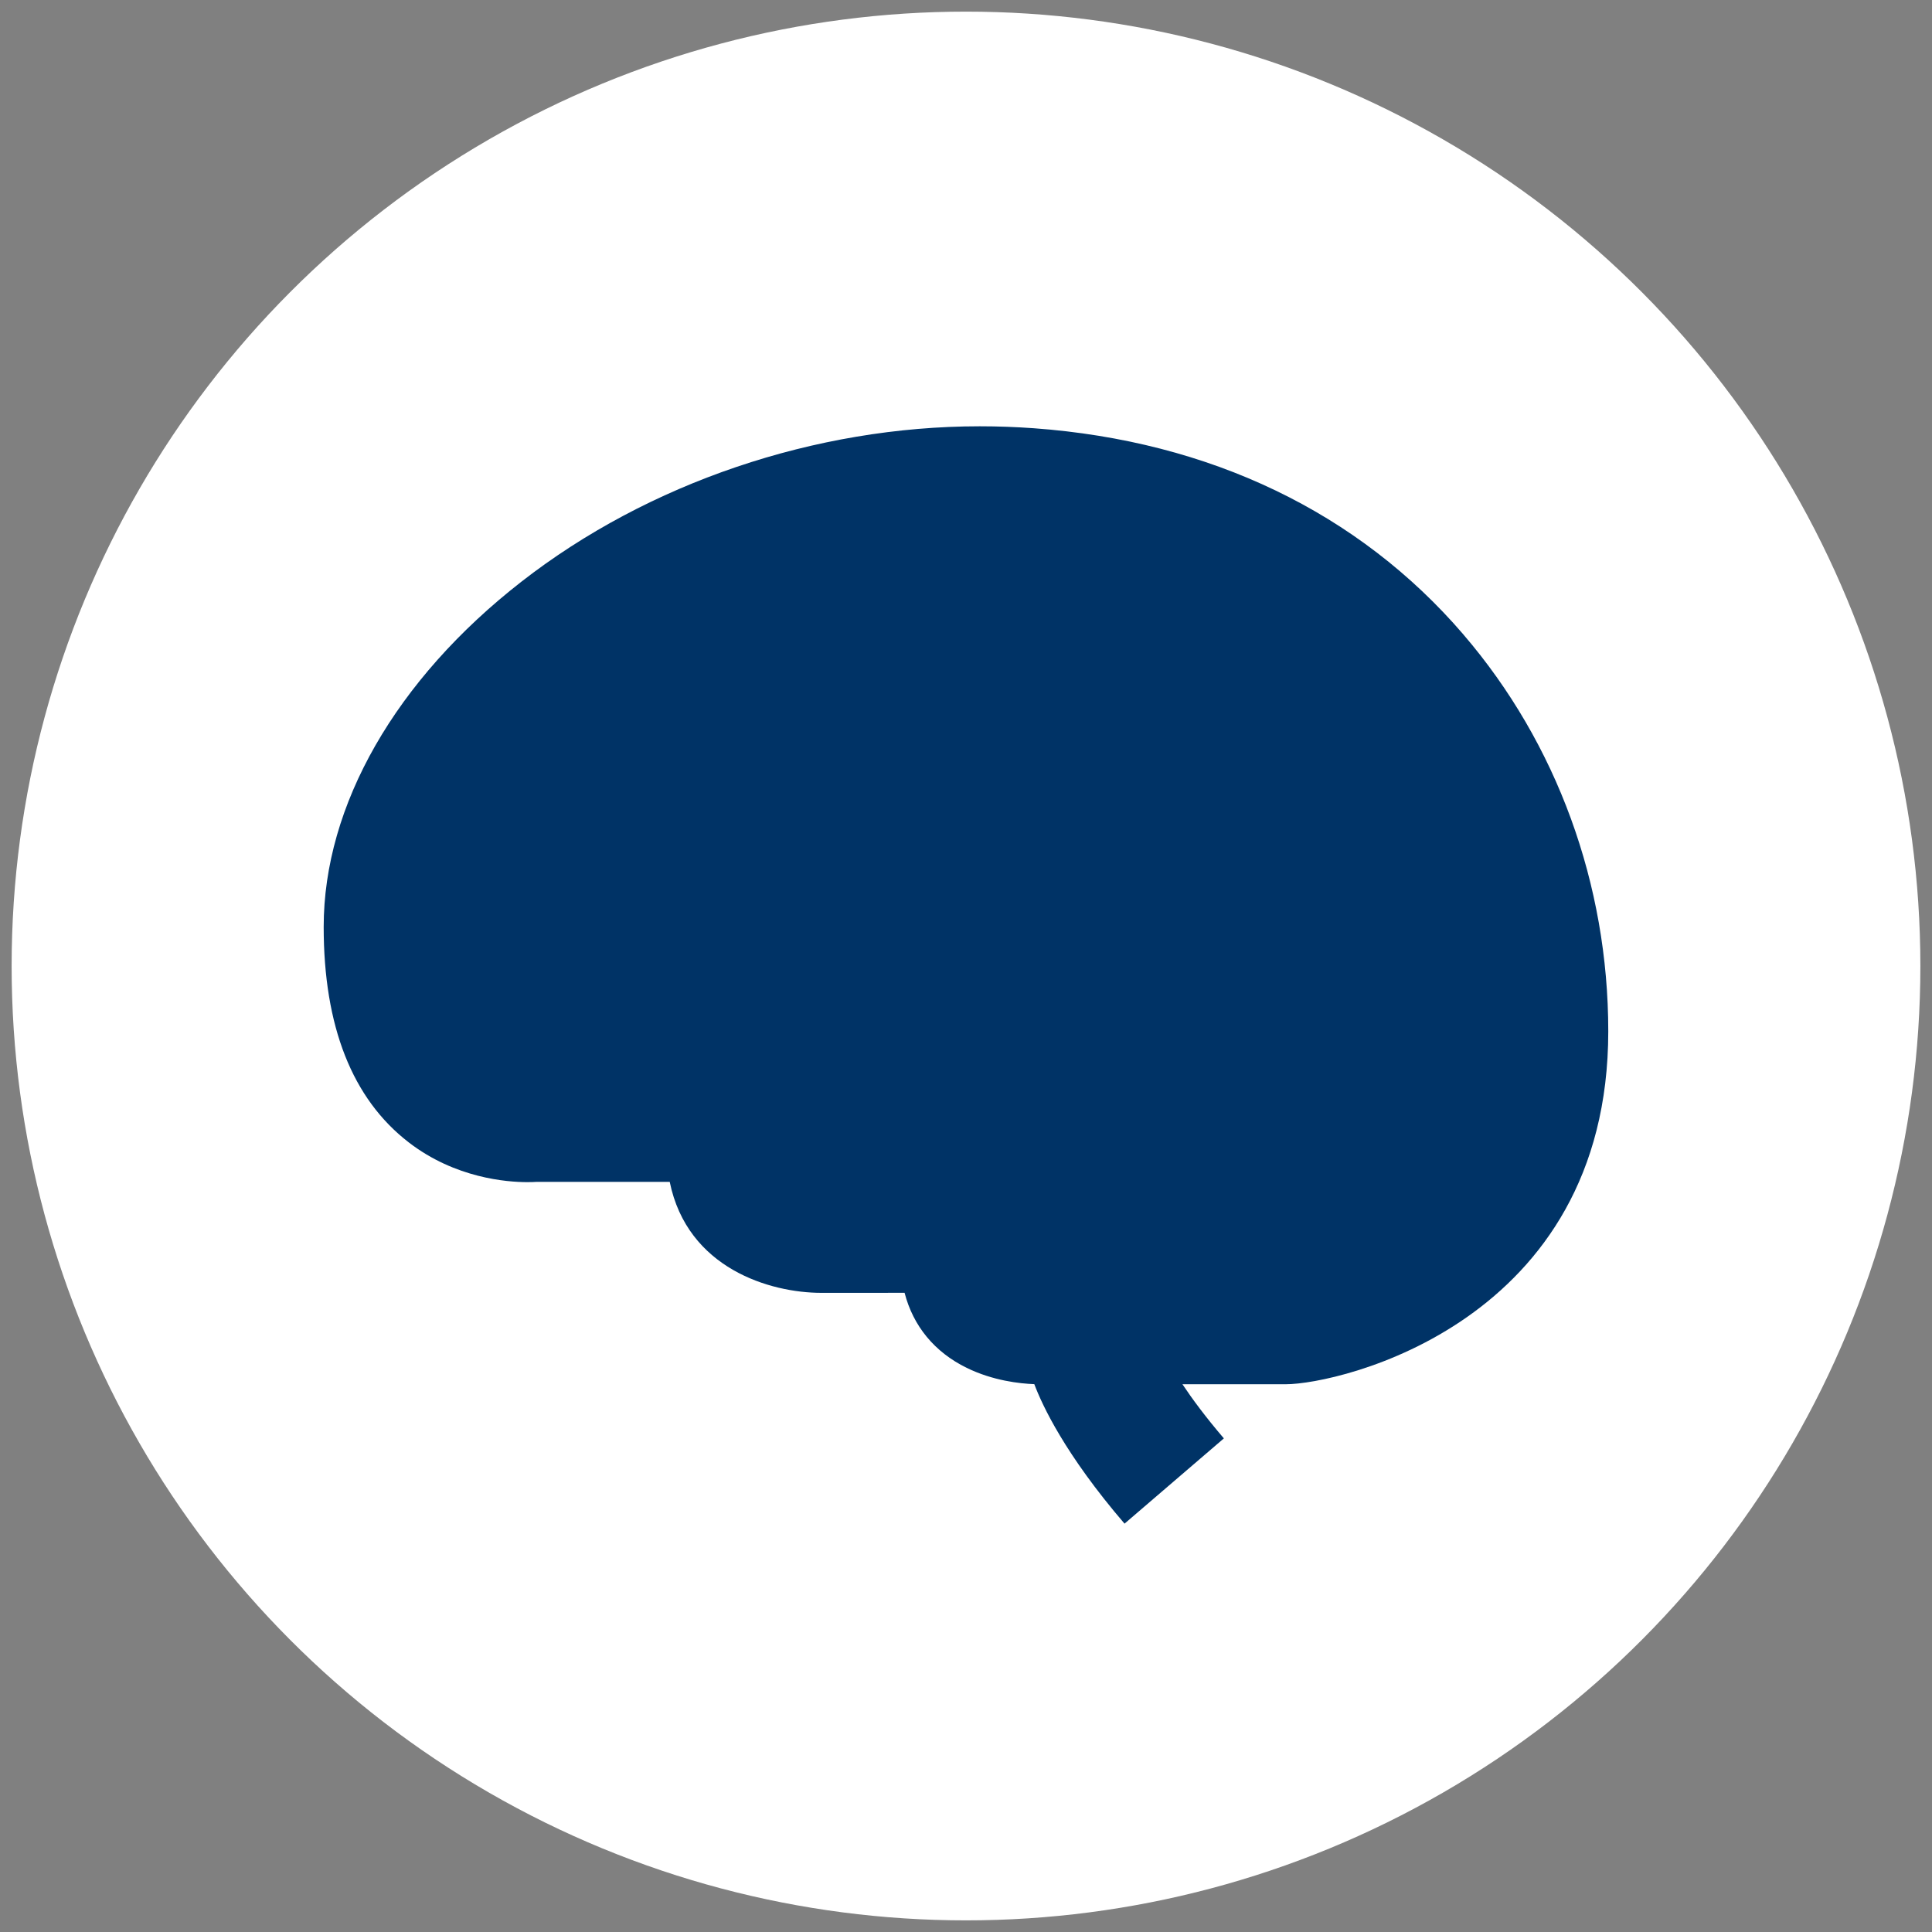
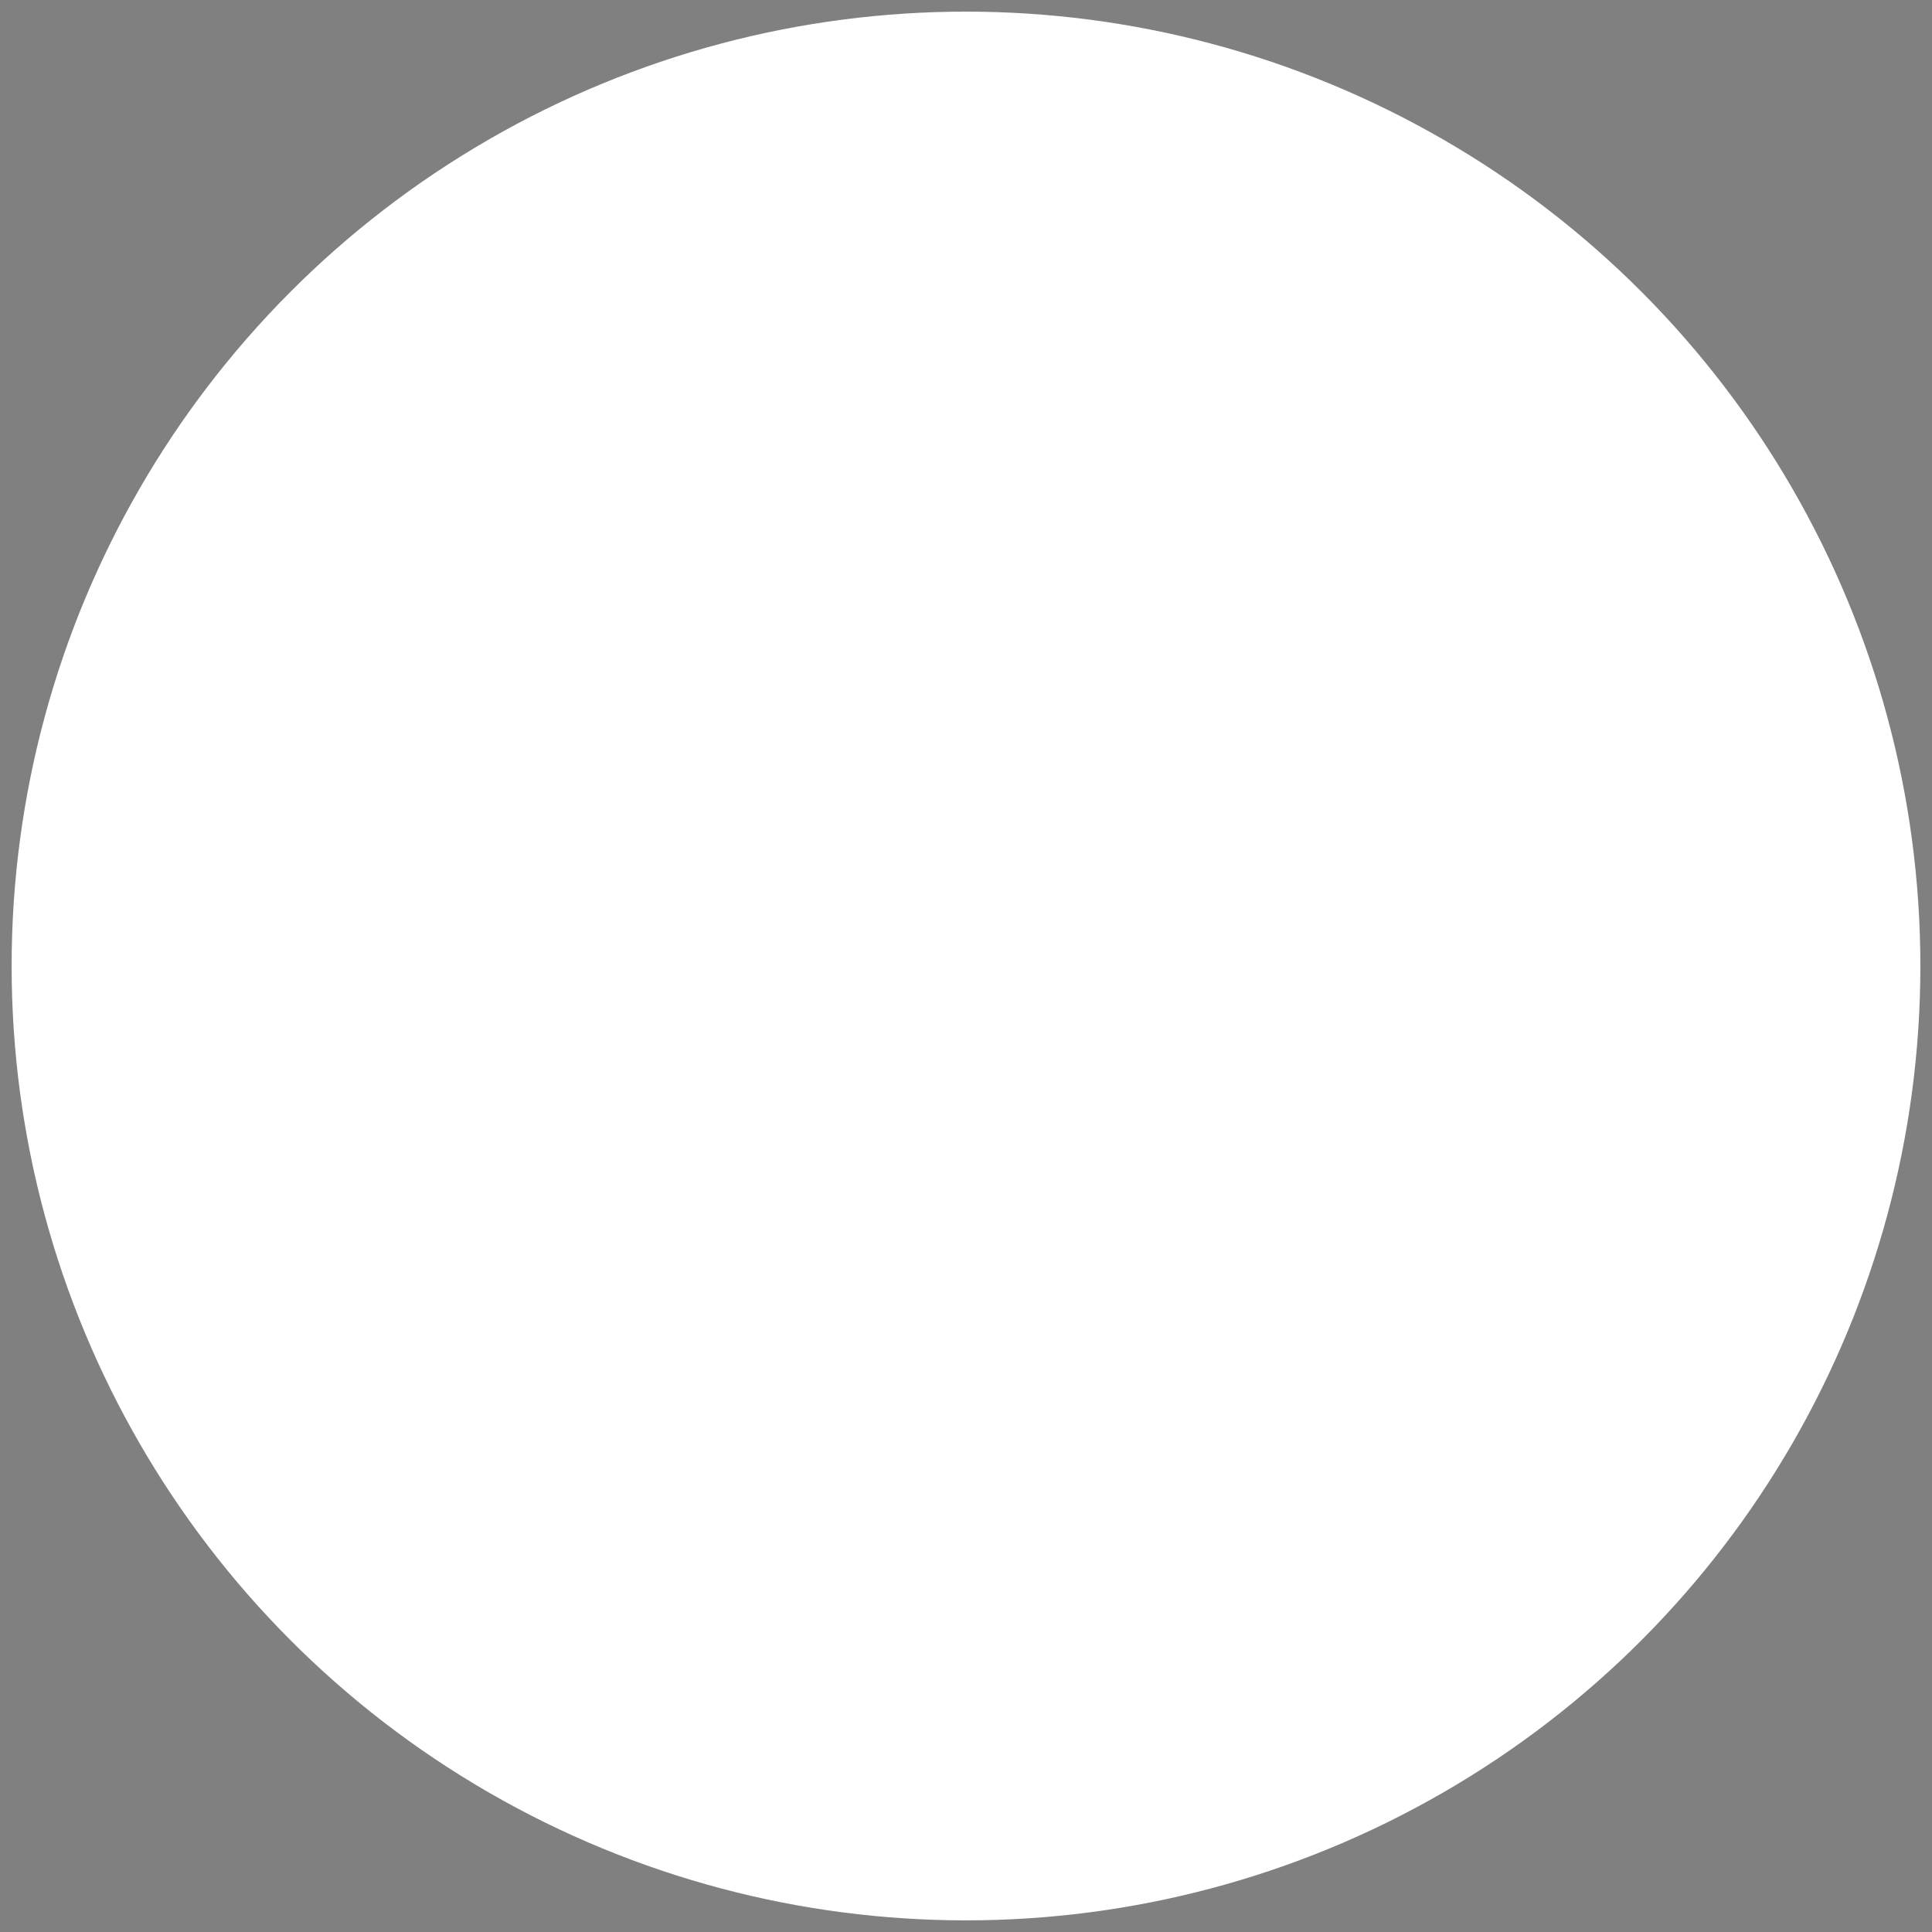
<svg xmlns="http://www.w3.org/2000/svg" id="Layer_1" data-name="Layer 1" viewBox="0 0 1080 1080">
  <rect x="0" y="0" width="1080" height="1080" fill="#808080" stroke="none" />
  <defs>
    <style>
      .cls-1 {
        fill: #fff;
      }

      .cls-1, .cls-2 {
        stroke-width: 0px;
      }

      .cls-2 {
        fill: #036;
      }
    </style>
  </defs>
  <circle class="cls-1" cx="540" cy="540" r="533.5" />
-   <path class="cls-2" d="M818.12,354.76c-58.63-68.3-141.68-108.2-240.2-115.37-10-.72-20.14-1.09-30.22-1.09-91.96,0-185.38,31.65-256.26,86.89-70.23,54.72-110.5,125.02-110.5,192.93,0,55.58,15.96,96.12,47.51,120.45,26.03,20.09,55.01,22.25,66.3,22.25,2.35,0,4.13-.07,5.17-.15h74.46c9.87,48.43,56.13,62.04,84.76,62.04l46.53-.02c4.8,18.59,16.73,33.14,34.72,41.95,14.65,7.18,29.7,8.81,37.79,9.11,4.43,11.78,17.15,39.2,50.44,77.98l55.53-47.66c-10.1-11.8-17.6-21.93-23.16-30.27h57.81c29.65,0,180.23-34.3,180.23-197.29,0-82.21-28.73-160.93-80.92-221.74" />
</svg>